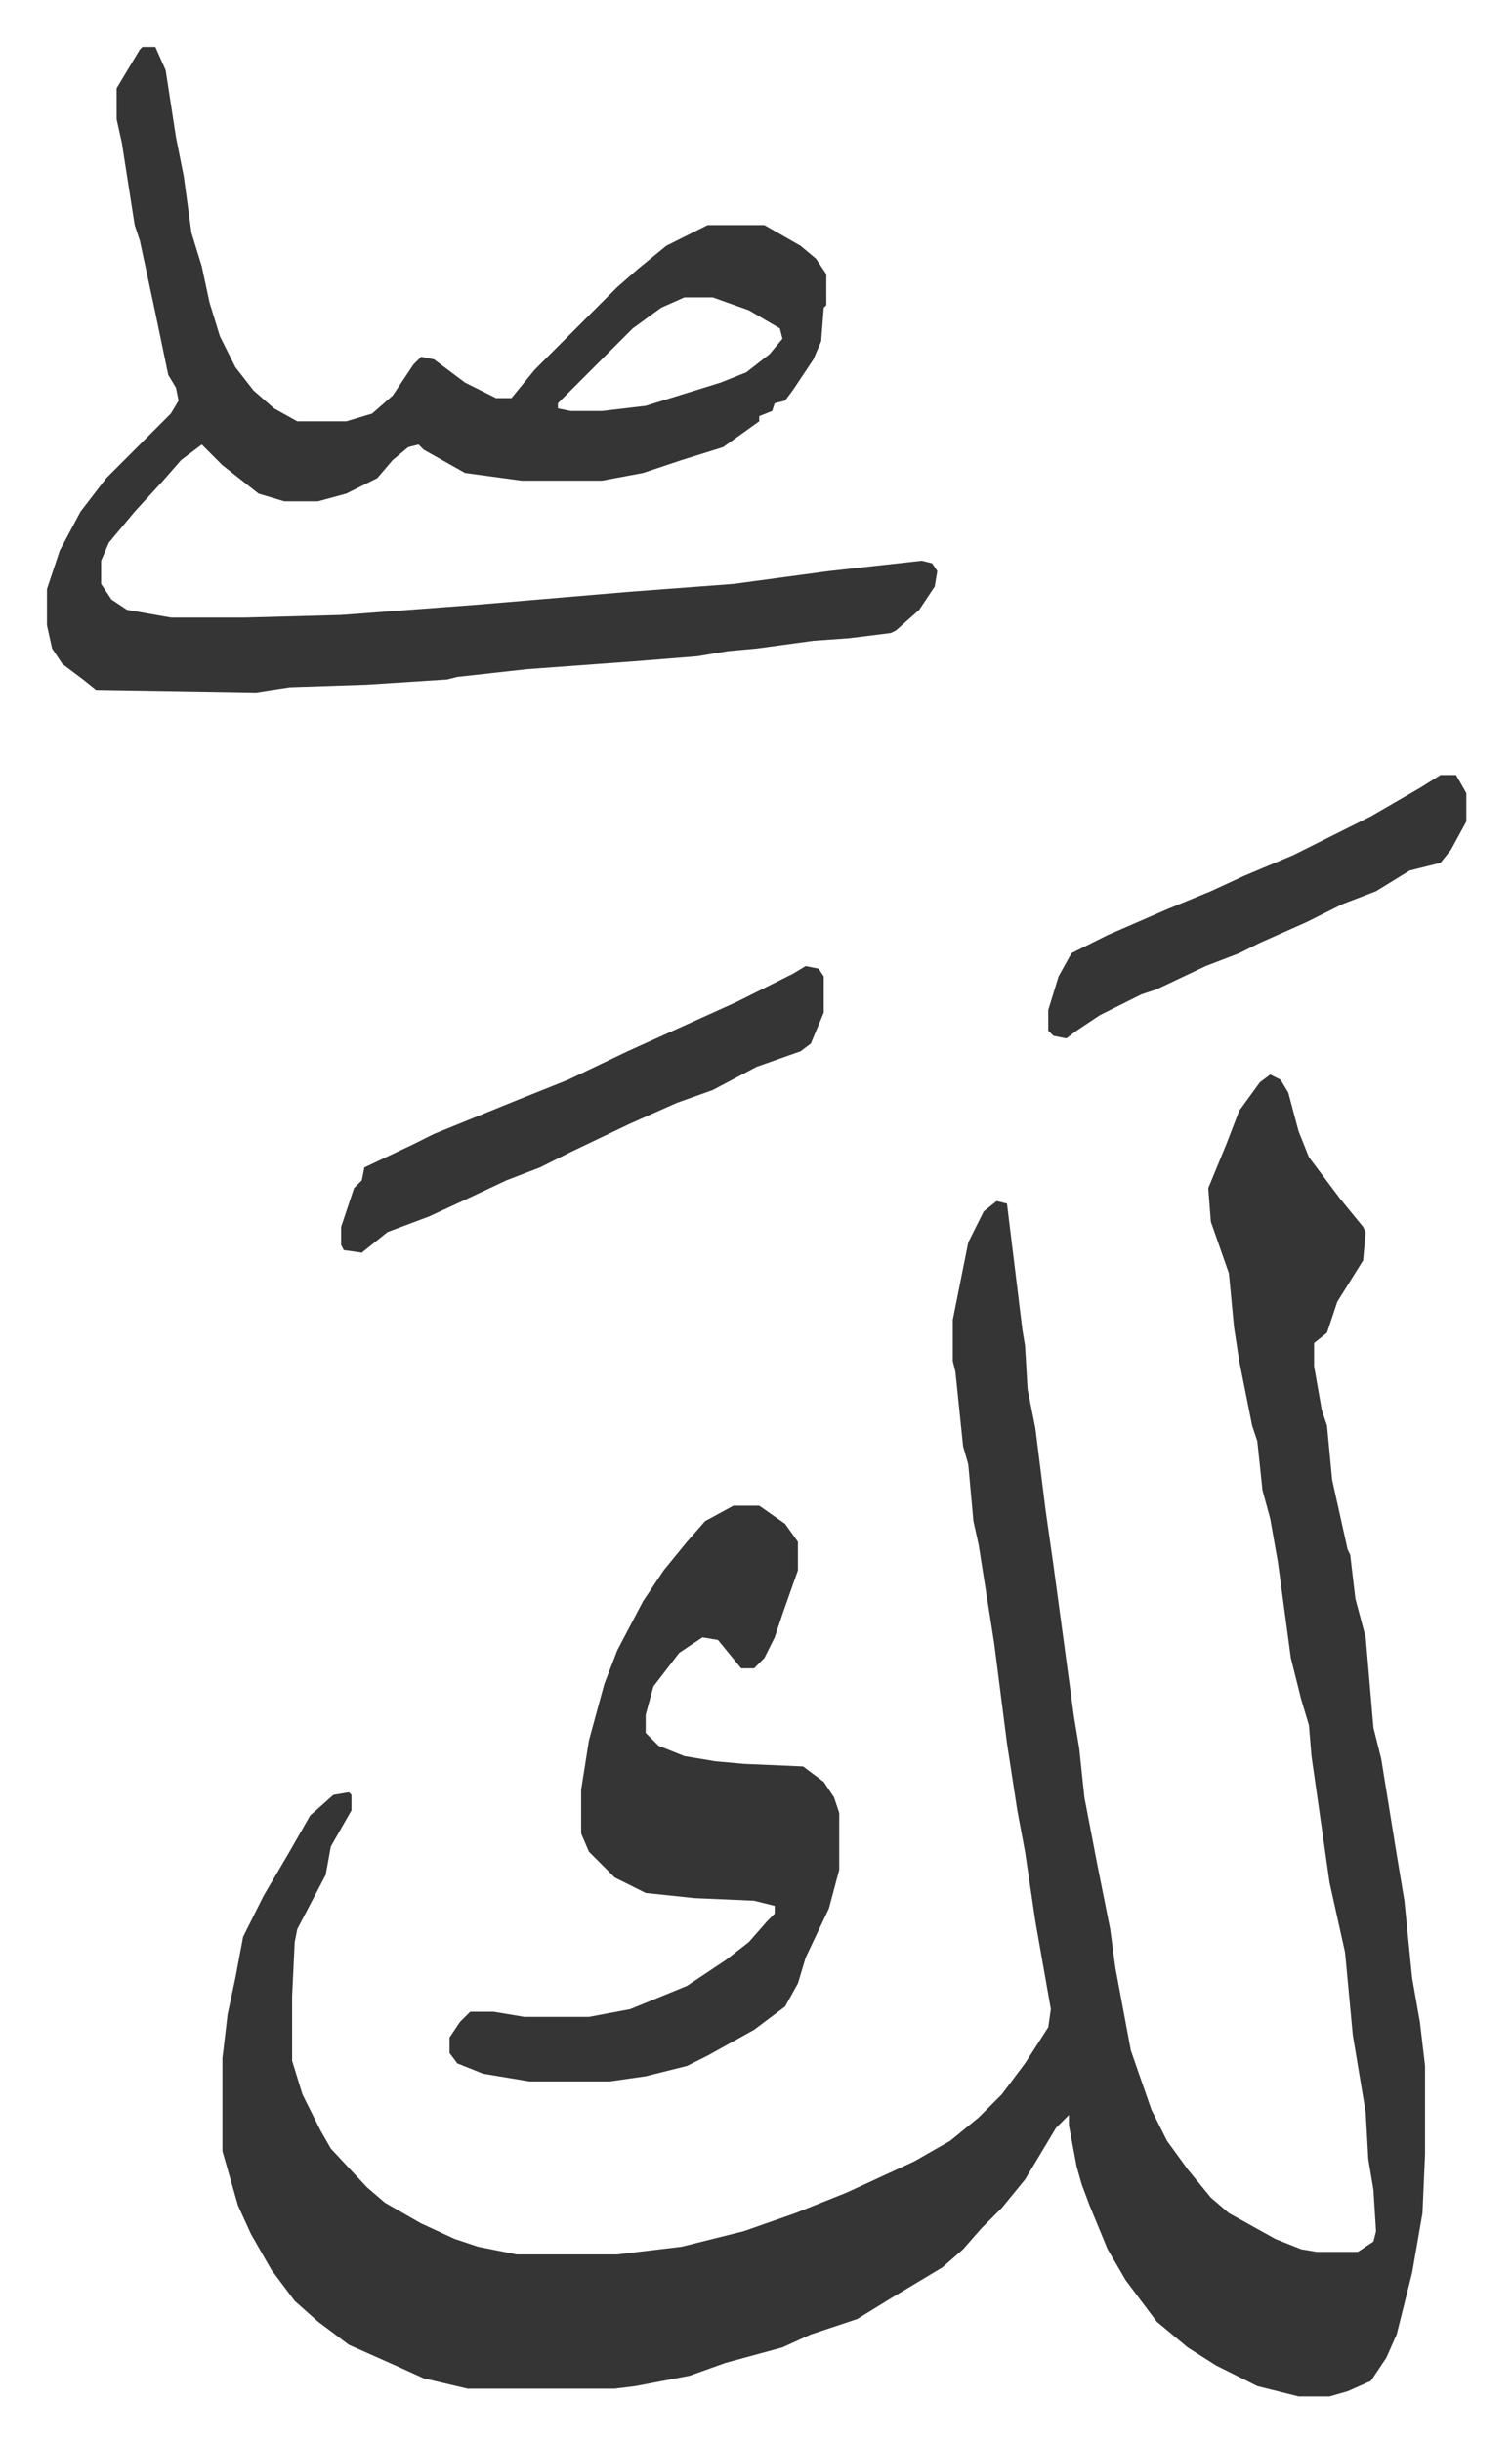
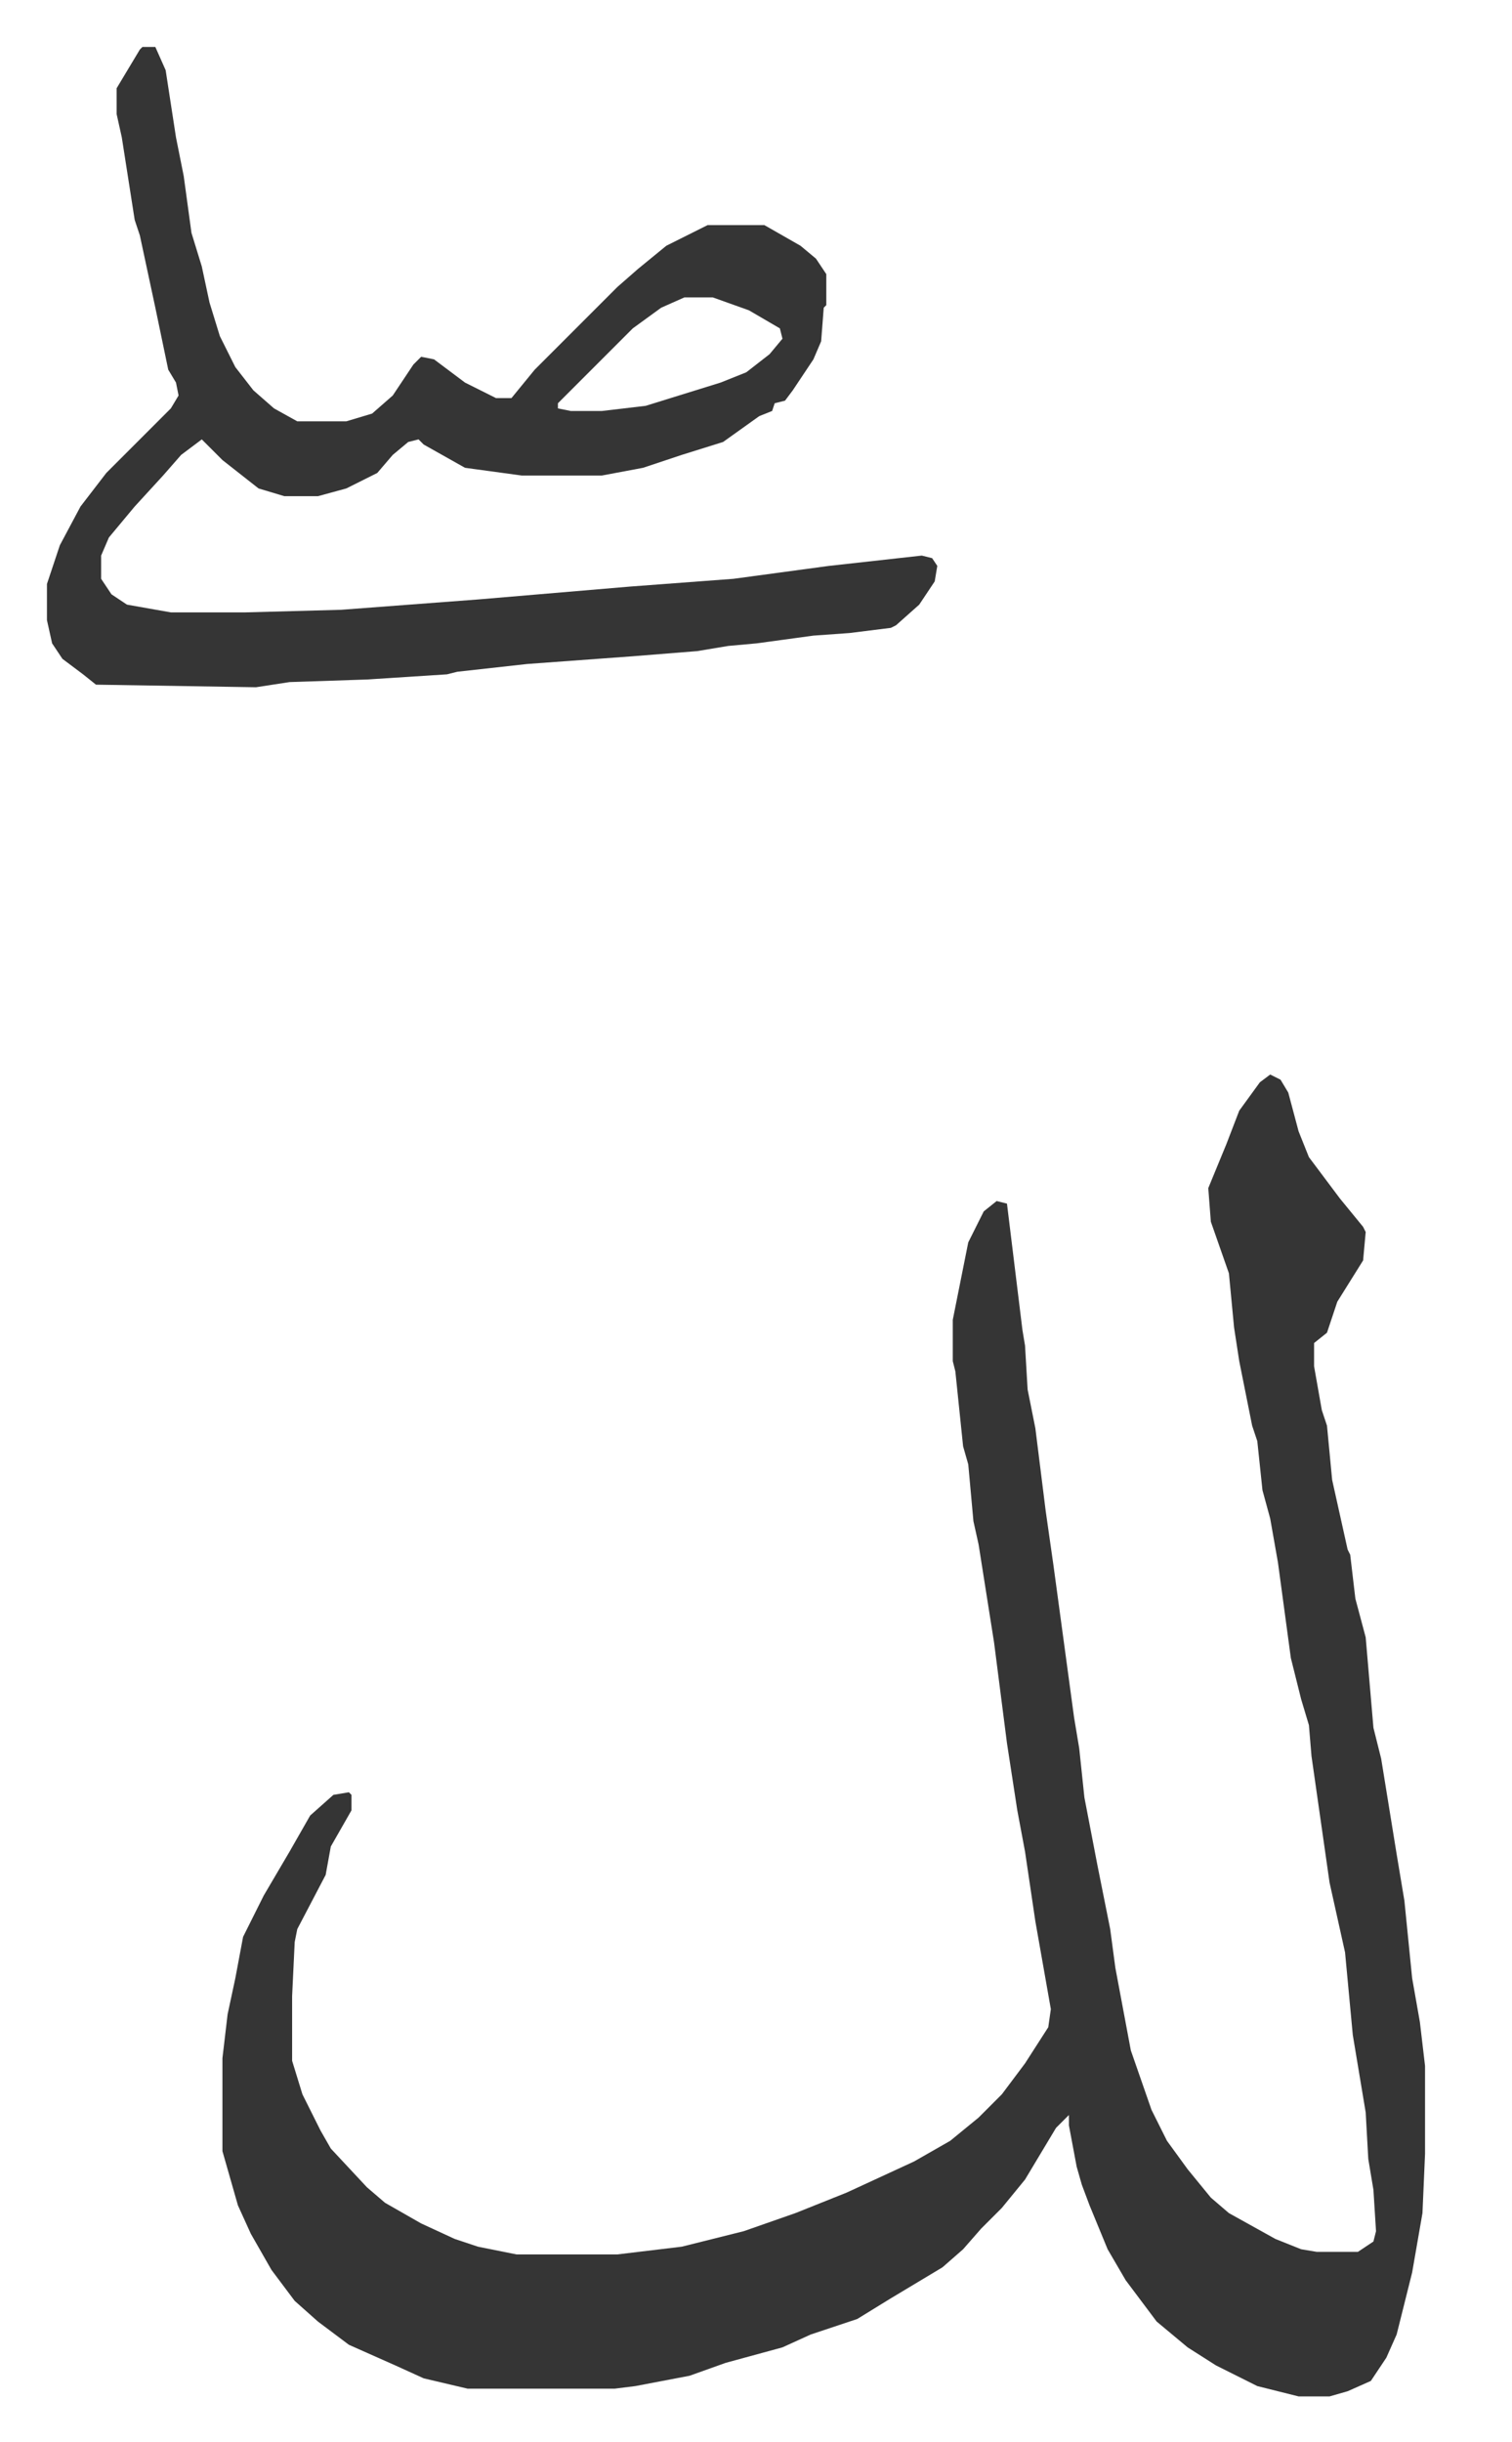
<svg xmlns="http://www.w3.org/2000/svg" role="img" viewBox="-18.19 50.81 585.88 945.88">
-   <path fill="#353535" id="rule_normal" d="M474 467l4 2 3 5 4 15 4 10 12 16 9 11 1 2-1 11-10 16-4 12-5 4v9l3 17 2 6 2 21 6 27 1 2 2 17 4 15 3 35 3 12 6 37 3 18 3 30 3 17 2 17v34l-1 23-4 23-6 24-4 9-6 9-9 4-7 2h-12l-16-4-16-8-11-7-12-10-12-16-7-12-7-17-3-8-2-7-3-16v-4l-5 5-6 10-6 10-9 11-8 8-7 8-8 7-20 12-13 8-18 6-11 5-22 6-14 5-21 4-8 1h-57l-17-4-11-5-18-8-12-9-9-8-9-12-8-14-5-11-6-21v-36l2-17 3-14 3-16 8-16 10-17 8-14 9-8 6-1 1 1v6l-8 14-2 11-11 21-1 5-1 21v25l4 13 7 14 4 7 14 15 7 6 14 8 13 6 9 3 15 3h39l25-3 24-6 20-7 20-8 26-12 14-8 11-9 9-9 9-12 9-14 1-7-6-34-4-27-3-16-4-26-5-39-6-38-2-9-2-22-2-7-3-29-1-4v-16l4-20 2-10 6-12 5-4 4 1 6 49 1 6 1 17 3 15 4 32 3 21 8 59 2 12 2 19 5 26 5 25 2 15 6 32 8 23 6 12 8 11 9 11 7 6 18 10 10 4 6 1h16l6-4 1-4-1-16-2-12-1-18-5-30-3-32-6-27-7-49-1-12-3-10-4-16-5-37-3-17-3-11-2-19-2-6-5-25-2-13-2-21-7-20-1-13 7-17 5-13 8-11zM37 69h5l4 9 4 26 3 15 3 22 4 13 3 14 4 13 6 12 7 9 8 7 9 5h19l10-3 8-7 8-12 3-3 5 1 12 9 12 6h6l9-11 32-32 8-7 11-9 16-8h22l14 8 6 5 4 6v12l-1 1-1 13-3 7-8 12-3 4-4 1-1 3-5 2v2l-14 10-16 5-15 5-16 3h-31l-22-3-16-9-2-2-4 1-6 5-6 7-12 6-11 3H92l-10-3-14-11-8-8-8 6-7 8-11 12-10 12-3 7v9l4 6 6 4 17 3h29l37-1 53-4 59-5 40-3 37-5 36-4 4 1 2 3-1 6-6 9-9 8-2 1-16 2-14 1-22 3-11 1-12 2-25 2-41 3-27 3-4 1-31 2-30 1-13 2-62-1-5-4-8-6-4-6-2-9v-14l5-15 8-15 10-13 25-25 3-5-1-5-3-5-5-24-6-28-2-6-5-32-2-9V85l9-15zm210 97l-9 4-11 8-29 29v2l5 1h12l17-2 29-9 10-4 9-7 5-6-1-4-12-7-14-5z" />
-   <path fill="#353535" id="rule_normal" d="M266 634h10l10 7 5 7v11l-6 17-3 9-4 8-4 4h-5l-9-11-6-1-9 6-10 13-3 11v7l5 5 10 4 12 2 11 1 23 1 8 6 4 6 2 6v22l-4 15-9 19-3 10-5 9-12 9-18 10-8 4-16 4-14 2h-31l-18-3-10-4-3-4v-6l4-6 4-4h9l12 2h25l16-3 22-9 15-10 9-7 7-8 3-3v-3l-8-2-23-1-19-2-12-6-10-10-3-7v-17l3-19 6-22 5-13 10-19 8-12 9-11 7-8zm28-209l5 1 2 3v14l-5 12-4 3-17 6-17 9-14 5-18 8-23 11-12 6-13 5-17 8-13 6-16 6-10 8-7-1-1-2v-7l5-15 3-3 1-5 19-9 8-4 32-13 20-8 23-11 42-19 22-11zm246-74h6l4 7v11l-6 11-4 5-12 3-13 8-13 5-14 7-18 8-8 4-13 5-19 9-6 2-16 8-9 6-4 3-5-1-2-2v-8l4-13 5-9 14-7 23-10 17-7 13-6 19-8 14-7 16-8 19-11z" />
+   <path fill="#353535" id="rule_normal" d="M474 467l4 2 3 5 4 15 4 10 12 16 9 11 1 2-1 11-10 16-4 12-5 4v9l3 17 2 6 2 21 6 27 1 2 2 17 4 15 3 35 3 12 6 37 3 18 3 30 3 17 2 17v34l-1 23-4 23-6 24-4 9-6 9-9 4-7 2h-12l-16-4-16-8-11-7-12-10-12-16-7-12-7-17-3-8-2-7-3-16v-4l-5 5-6 10-6 10-9 11-8 8-7 8-8 7-20 12-13 8-18 6-11 5-22 6-14 5-21 4-8 1h-57l-17-4-11-5-18-8-12-9-9-8-9-12-8-14-5-11-6-21v-36l2-17 3-14 3-16 8-16 10-17 8-14 9-8 6-1 1 1v6l-8 14-2 11-11 21-1 5-1 21v25l4 13 7 14 4 7 14 15 7 6 14 8 13 6 9 3 15 3h39l25-3 24-6 20-7 20-8 26-12 14-8 11-9 9-9 9-12 9-14 1-7-6-34-4-27-3-16-4-26-5-39-6-38-2-9-2-22-2-7-3-29-1-4v-16l4-20 2-10 6-12 5-4 4 1 6 49 1 6 1 17 3 15 4 32 3 21 8 59 2 12 2 19 5 26 5 25 2 15 6 32 8 23 6 12 8 11 9 11 7 6 18 10 10 4 6 1h16l6-4 1-4-1-16-2-12-1-18-5-30-3-32-6-27-7-49-1-12-3-10-4-16-5-37-3-17-3-11-2-19-2-6-5-25-2-13-2-21-7-20-1-13 7-17 5-13 8-11zM37 69h5l4 9 4 26 3 15 3 22 4 13 3 14 4 13 6 12 7 9 8 7 9 5h19l10-3 8-7 8-12 3-3 5 1 12 9 12 6h6l9-11 32-32 8-7 11-9 16-8h22l14 8 6 5 4 6v12l-1 1-1 13-3 7-8 12-3 4-4 1-1 3-5 2l-14 10-16 5-15 5-16 3h-31l-22-3-16-9-2-2-4 1-6 5-6 7-12 6-11 3H92l-10-3-14-11-8-8-8 6-7 8-11 12-10 12-3 7v9l4 6 6 4 17 3h29l37-1 53-4 59-5 40-3 37-5 36-4 4 1 2 3-1 6-6 9-9 8-2 1-16 2-14 1-22 3-11 1-12 2-25 2-41 3-27 3-4 1-31 2-30 1-13 2-62-1-5-4-8-6-4-6-2-9v-14l5-15 8-15 10-13 25-25 3-5-1-5-3-5-5-24-6-28-2-6-5-32-2-9V85l9-15zm210 97l-9 4-11 8-29 29v2l5 1h12l17-2 29-9 10-4 9-7 5-6-1-4-12-7-14-5z" />
</svg>